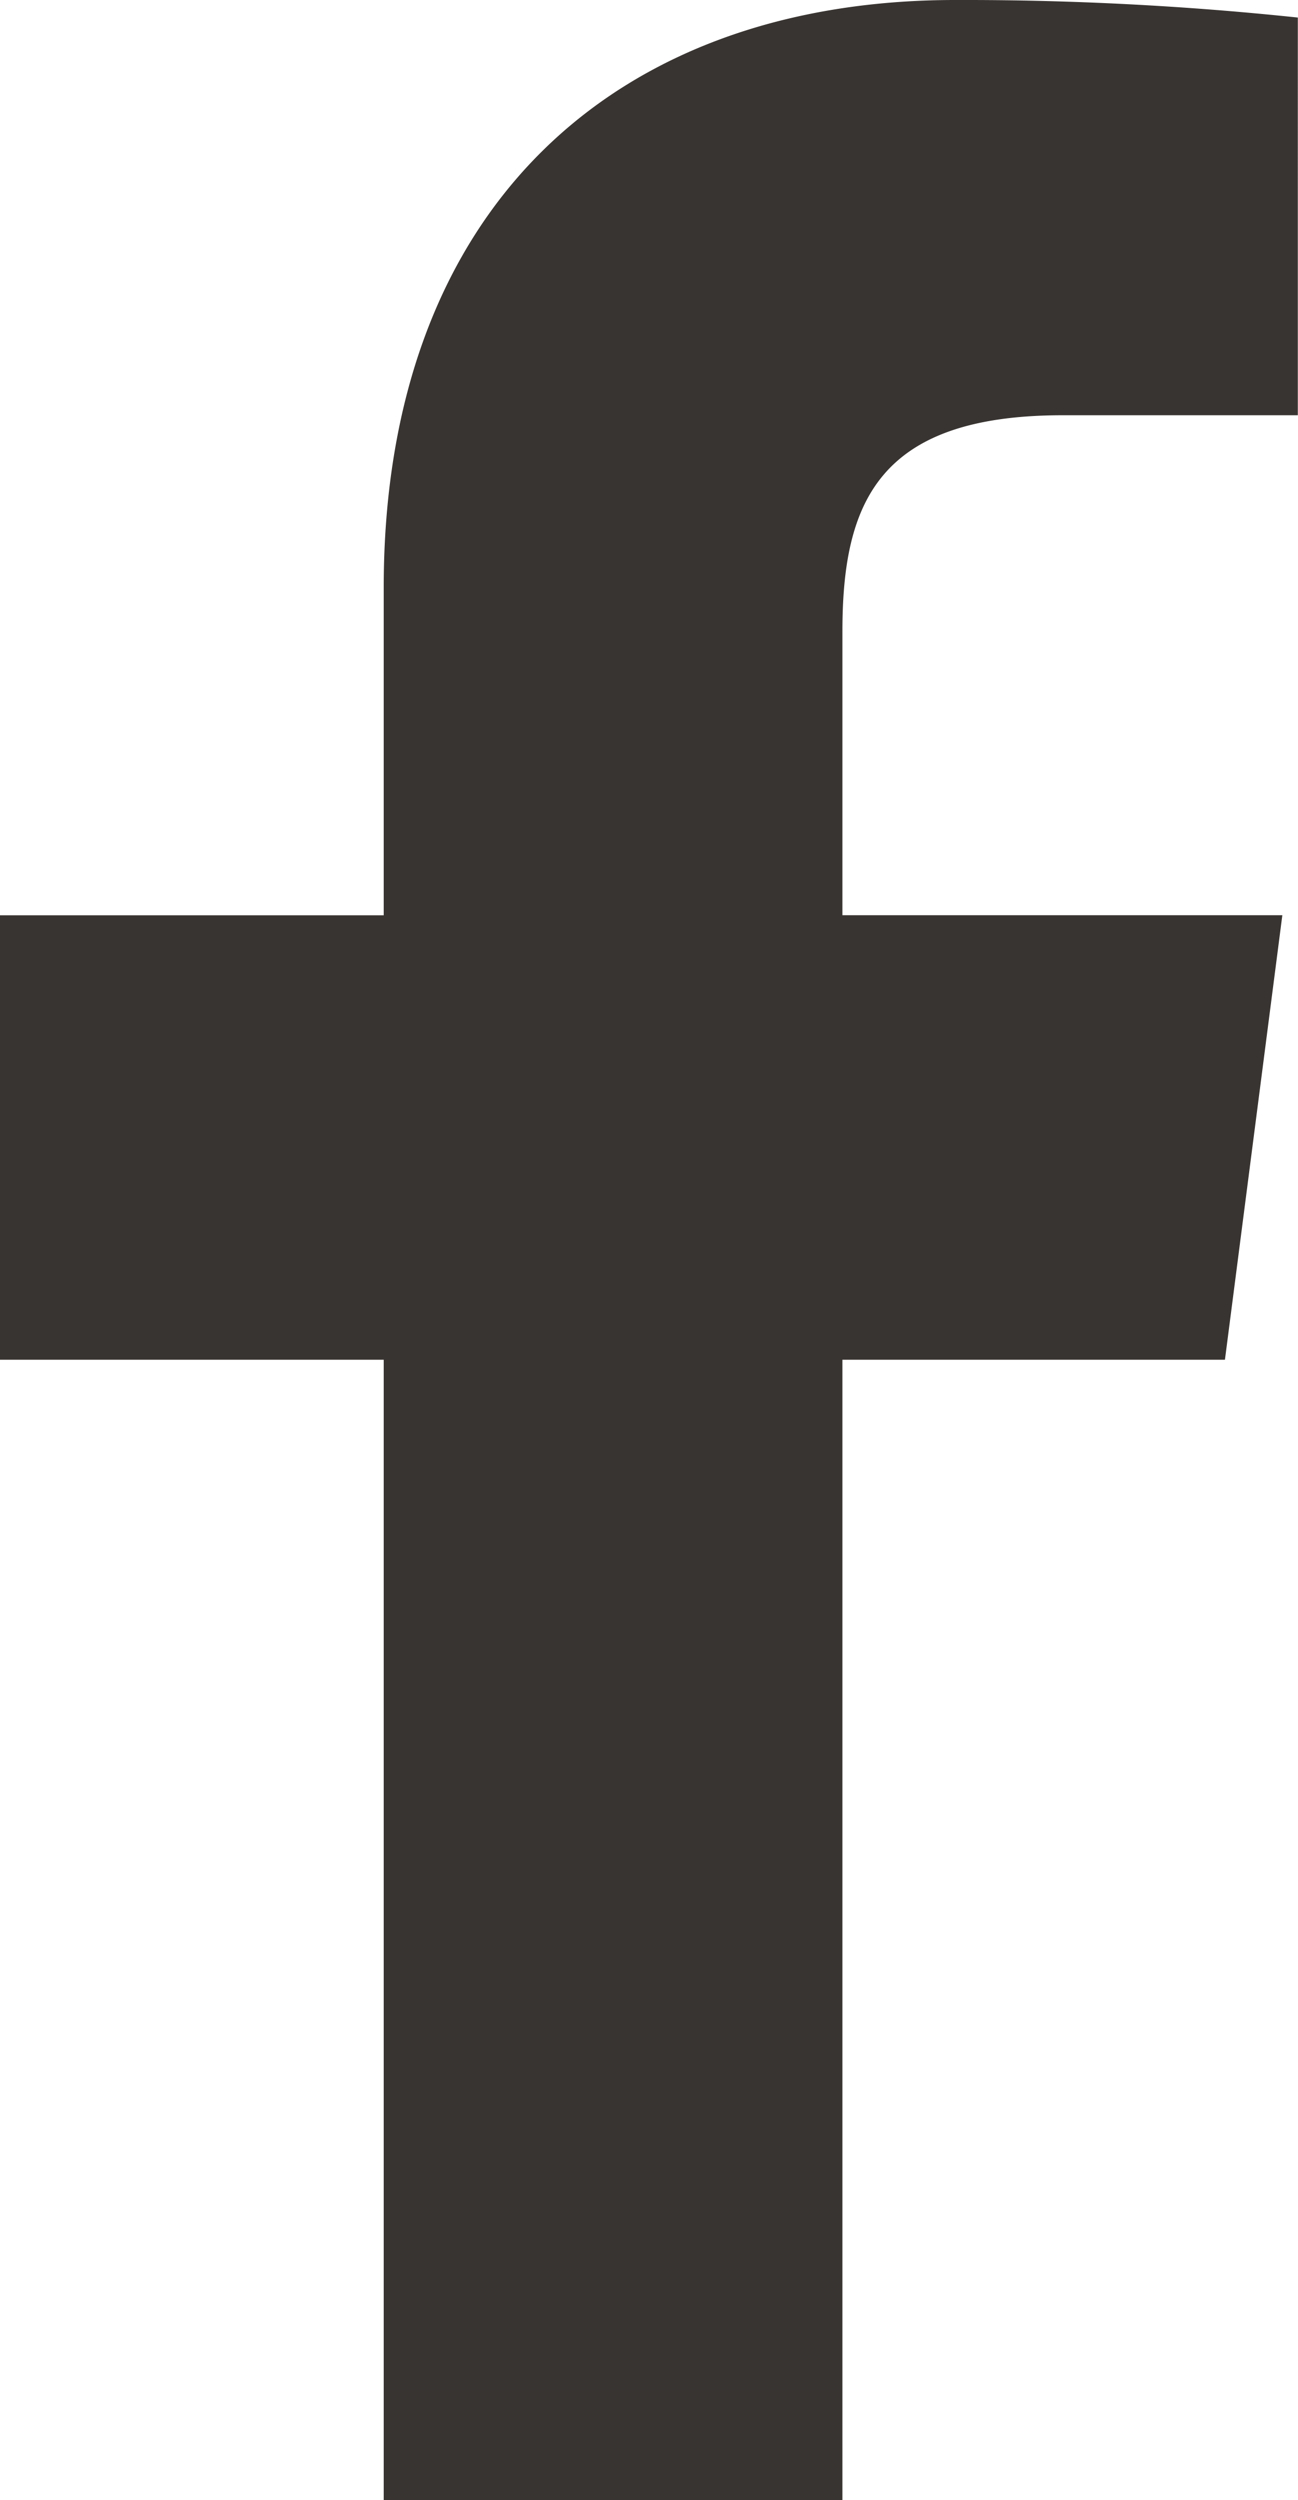
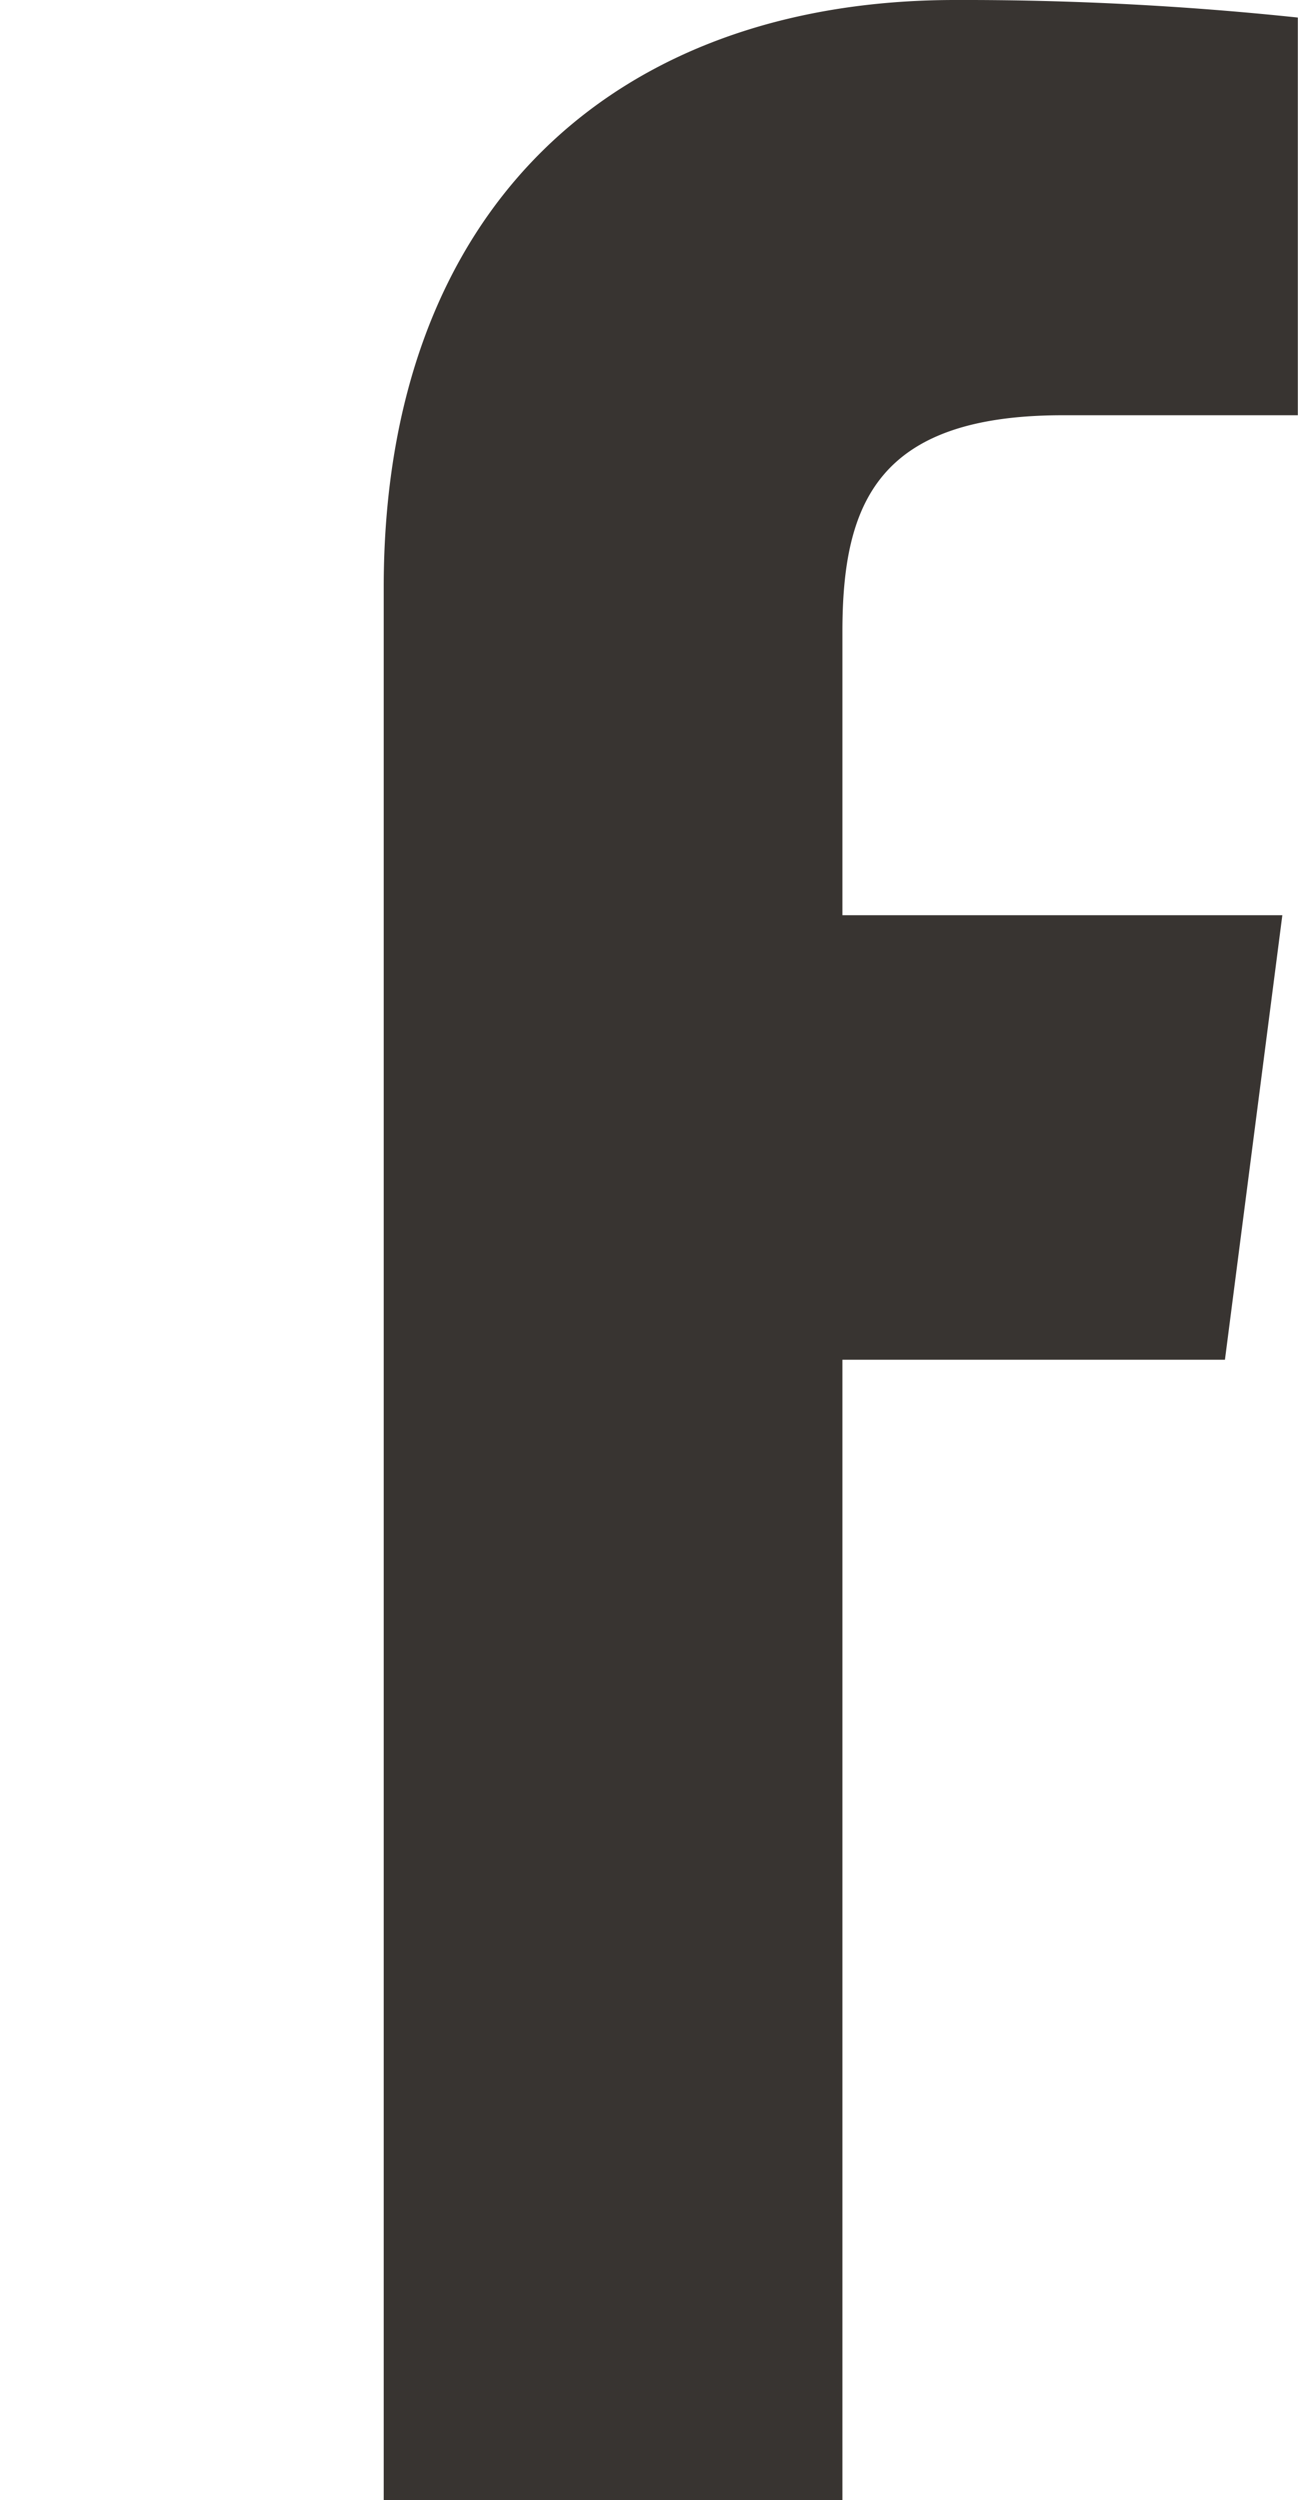
<svg xmlns="http://www.w3.org/2000/svg" width="29.599" height="57" viewBox="0 0 29.599 57">
-   <path id="f_1_" d="M56.5,57V31h8.723l1.309-10.135H56.5V14.4c0-2.933.811-4.933,5.023-4.933l5.362,0V.4A72.714,72.714,0,0,0,59.073,0C51.336,0,46.04,4.722,46.04,13.393v7.474H37.29V31h8.75V57Z" transform="translate(-37.29)" fill="#383431" />
+   <path id="f_1_" d="M56.5,57V31h8.723l1.309-10.135H56.5V14.4c0-2.933.811-4.933,5.023-4.933l5.362,0V.4A72.714,72.714,0,0,0,59.073,0C51.336,0,46.04,4.722,46.04,13.393v7.474H37.29h8.75V57Z" transform="translate(-37.29)" fill="#383431" />
</svg>